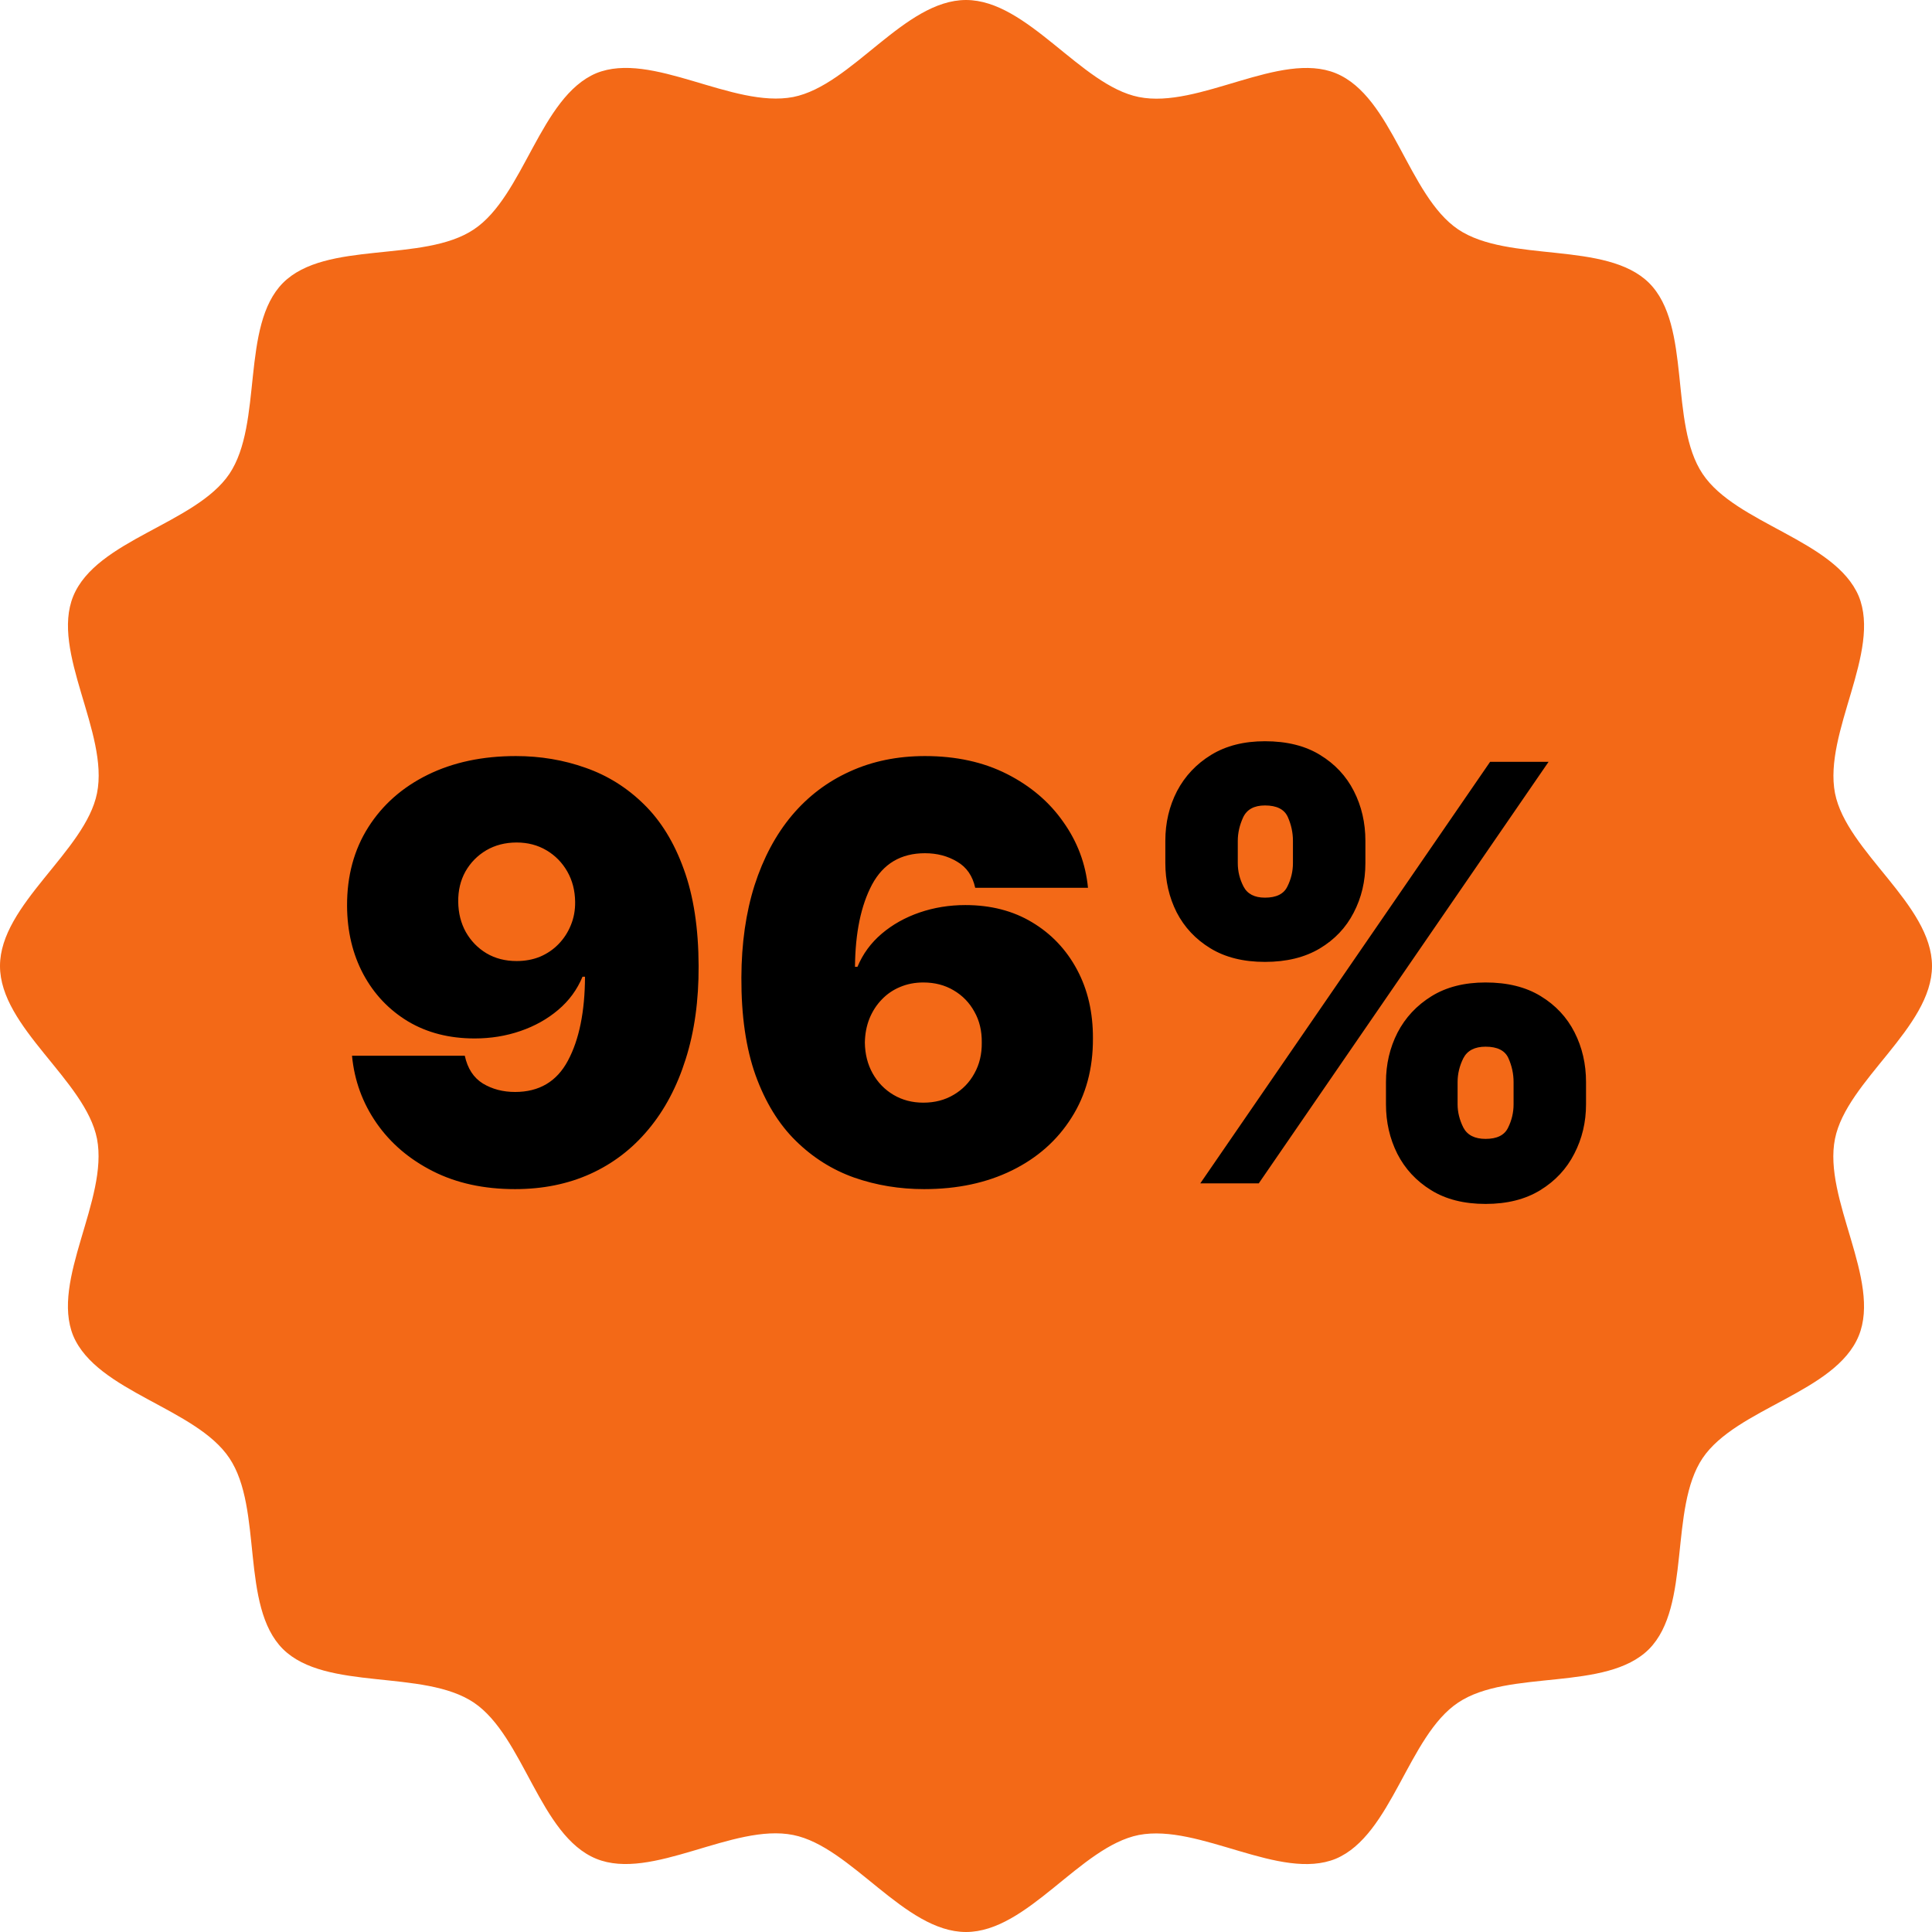
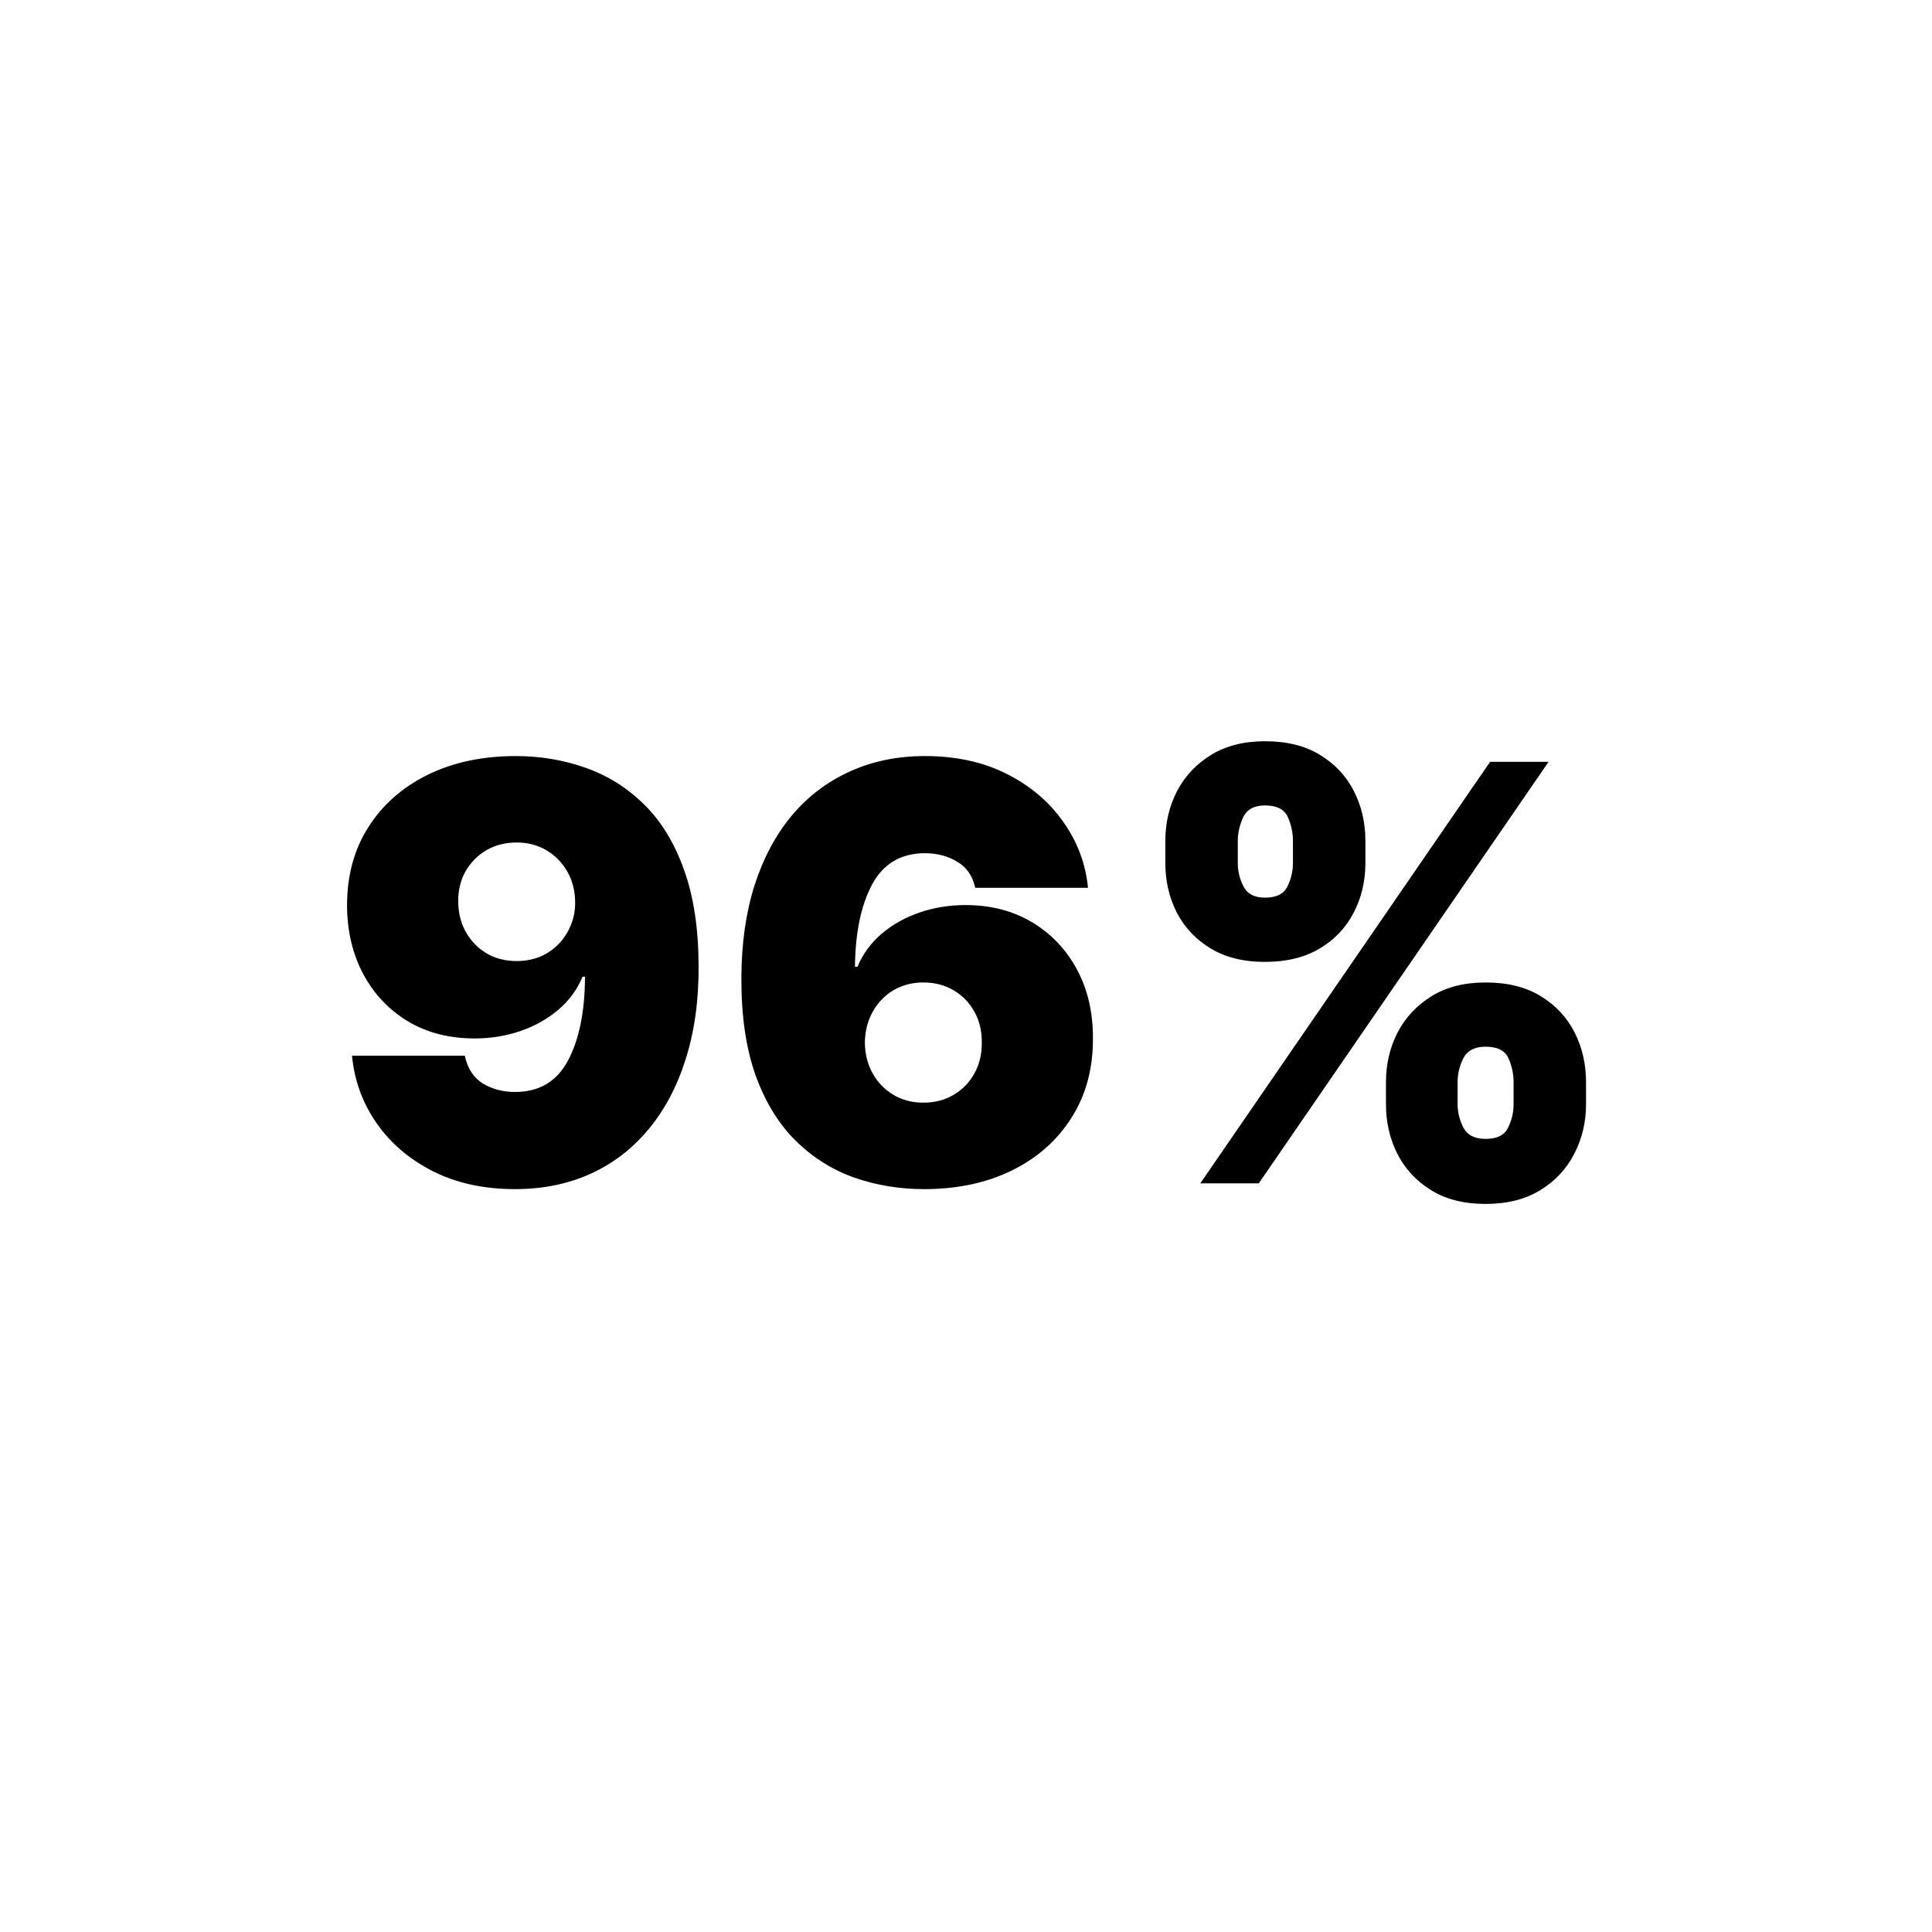
<svg xmlns="http://www.w3.org/2000/svg" fill="none" viewBox="0 0 80 80" height="80" width="80">
-   <path fill="#F36917" d="M80 40C80 42.552 76.464 44.749 75.983 47.155C75.481 49.644 77.908 53.013 76.966 55.314C76.004 57.657 71.904 58.305 70.502 60.377C69.1 62.469 70.042 66.506 68.284 68.284C66.506 70.063 62.469 69.1 60.377 70.502C58.305 71.883 57.636 75.983 55.314 76.966C53.013 77.908 49.665 75.502 47.155 75.983C44.728 76.464 42.552 80 40 80C37.448 80 35.251 76.464 32.845 75.983C30.356 75.481 26.987 77.908 24.686 76.966C22.343 76.004 21.695 71.904 19.623 70.502C17.531 69.1 13.494 70.042 11.716 68.284C9.937 66.506 10.9 62.469 9.498 60.377C8.117 58.305 4.017 57.636 3.033 55.314C2.092 53.013 4.498 49.665 4.017 47.155C3.536 44.728 0 42.552 0 40C0 37.448 3.536 35.251 4.017 32.845C4.519 30.356 2.092 26.987 3.033 24.686C3.996 22.343 8.096 21.695 9.498 19.623C10.9 17.531 9.958 13.494 11.716 11.716C13.494 9.937 17.531 10.9 19.623 9.498C21.695 8.117 22.364 4.017 24.686 3.033C26.987 2.092 30.335 4.498 32.845 4.017C35.272 3.536 37.448 0 40 0C42.552 0 44.749 3.536 47.155 4.017C49.644 4.519 53.013 2.092 55.314 3.033C57.657 3.996 58.305 8.096 60.377 9.498C62.469 10.9 66.506 9.958 68.284 11.716C70.063 13.494 69.1 17.531 70.502 19.623C71.883 21.695 75.983 22.364 76.966 24.686C77.908 26.987 75.502 30.335 75.983 32.845C76.464 35.272 80 37.448 80 40Z" />
  <path fill="black" d="M21.36 31.307C22.377 31.307 23.34 31.469 24.249 31.793C25.158 32.111 25.962 32.614 26.661 33.301C27.366 33.989 27.917 34.886 28.315 35.994C28.718 37.097 28.923 38.432 28.928 40C28.934 41.432 28.755 42.719 28.391 43.861C28.033 44.997 27.519 45.966 26.849 46.767C26.184 47.568 25.383 48.182 24.445 48.608C23.514 49.028 22.474 49.239 21.326 49.239C20.036 49.239 18.903 48.992 17.925 48.497C16.948 48.003 16.17 47.338 15.59 46.503C15.011 45.668 14.673 44.739 14.576 43.716H19.246C19.36 44.244 19.61 44.628 19.996 44.867C20.383 45.099 20.826 45.216 21.326 45.216C22.326 45.216 23.056 44.784 23.516 43.92C23.982 43.051 24.218 41.892 24.224 40.443H24.121C23.9 40.977 23.565 41.435 23.116 41.815C22.667 42.196 22.144 42.489 21.548 42.693C20.951 42.898 20.32 43 19.655 43C18.604 43 17.684 42.764 16.894 42.293C16.104 41.815 15.488 41.165 15.045 40.341C14.602 39.511 14.377 38.568 14.371 37.511C14.366 36.273 14.658 35.188 15.249 34.256C15.84 33.324 16.661 32.599 17.712 32.082C18.764 31.565 19.979 31.307 21.36 31.307ZM21.394 34.886C20.923 34.886 20.502 34.994 20.133 35.21C19.769 35.426 19.482 35.719 19.272 36.088C19.067 36.457 18.968 36.875 18.974 37.341C18.979 37.807 19.084 38.224 19.289 38.594C19.499 38.963 19.783 39.256 20.141 39.472C20.505 39.688 20.923 39.795 21.394 39.795C21.741 39.795 22.062 39.736 22.357 39.617C22.653 39.492 22.908 39.318 23.124 39.097C23.346 38.869 23.516 38.608 23.636 38.312C23.761 38.011 23.82 37.688 23.815 37.341C23.809 36.875 23.701 36.457 23.491 36.088C23.28 35.719 22.994 35.426 22.63 35.21C22.266 34.994 21.854 34.886 21.394 34.886ZM38.267 49.239C37.25 49.239 36.284 49.08 35.369 48.761C34.46 48.438 33.653 47.929 32.949 47.236C32.244 46.543 31.69 45.639 31.287 44.526C30.889 43.412 30.693 42.062 30.699 40.477C30.704 39.062 30.886 37.79 31.244 36.659C31.608 35.528 32.122 34.565 32.787 33.77C33.457 32.974 34.258 32.367 35.19 31.946C36.122 31.52 37.159 31.307 38.301 31.307C39.585 31.307 40.716 31.554 41.693 32.048C42.67 32.543 43.449 33.205 44.028 34.034C44.614 34.858 44.955 35.767 45.051 36.761H40.381C40.273 36.267 40.023 35.906 39.631 35.679C39.244 35.446 38.801 35.33 38.301 35.33C37.307 35.33 36.577 35.761 36.111 36.625C35.651 37.489 35.415 38.625 35.403 40.034H35.506C35.727 39.5 36.062 39.043 36.511 38.662C36.96 38.281 37.483 37.989 38.08 37.784C38.676 37.58 39.307 37.477 39.972 37.477C41.028 37.477 41.952 37.716 42.742 38.193C43.537 38.67 44.156 39.324 44.599 40.153C45.043 40.983 45.261 41.932 45.256 43C45.261 44.25 44.966 45.344 44.369 46.281C43.778 47.219 42.957 47.946 41.906 48.463C40.855 48.98 39.642 49.239 38.267 49.239ZM38.233 45.659C38.705 45.659 39.122 45.551 39.486 45.335C39.855 45.119 40.142 44.824 40.347 44.449C40.557 44.074 40.659 43.648 40.653 43.17C40.659 42.688 40.557 42.261 40.347 41.892C40.142 41.517 39.855 41.222 39.486 41.006C39.122 40.79 38.705 40.682 38.233 40.682C37.886 40.682 37.565 40.744 37.27 40.869C36.98 40.989 36.727 41.162 36.511 41.389C36.295 41.611 36.125 41.875 36 42.182C35.881 42.483 35.818 42.812 35.812 43.17C35.818 43.648 35.926 44.074 36.136 44.449C36.347 44.824 36.633 45.119 36.997 45.335C37.361 45.551 37.773 45.659 38.233 45.659ZM57.39 45.727V44.807C57.39 44.068 57.549 43.386 57.867 42.761C58.191 42.136 58.66 41.633 59.273 41.253C59.887 40.872 60.634 40.682 61.515 40.682C62.418 40.682 63.177 40.869 63.791 41.244C64.41 41.619 64.879 42.119 65.197 42.744C65.515 43.369 65.674 44.057 65.674 44.807V45.727C65.674 46.466 65.512 47.148 65.188 47.773C64.87 48.398 64.401 48.901 63.782 49.281C63.163 49.662 62.407 49.852 61.515 49.852C60.623 49.852 59.87 49.662 59.256 49.281C58.643 48.901 58.177 48.398 57.859 47.773C57.546 47.148 57.39 46.466 57.39 45.727ZM60.356 44.807V45.727C60.356 46.051 60.435 46.372 60.594 46.69C60.759 47.003 61.066 47.159 61.515 47.159C61.986 47.159 62.296 47.006 62.444 46.699C62.597 46.392 62.674 46.068 62.674 45.727V44.807C62.674 44.466 62.603 44.136 62.461 43.818C62.319 43.5 62.004 43.341 61.515 43.341C61.066 43.341 60.759 43.5 60.594 43.818C60.435 44.136 60.356 44.466 60.356 44.807ZM48.254 35.739V34.818C48.254 34.068 48.416 33.381 48.739 32.756C49.069 32.131 49.541 31.631 50.154 31.256C50.768 30.881 51.509 30.693 52.379 30.693C53.282 30.693 54.041 30.881 54.654 31.256C55.273 31.631 55.742 32.131 56.06 32.756C56.379 33.381 56.538 34.068 56.538 34.818V35.739C56.538 36.489 56.376 37.173 56.052 37.793C55.734 38.412 55.265 38.906 54.646 39.276C54.026 39.645 53.271 39.83 52.379 39.83C51.486 39.83 50.734 39.642 50.12 39.267C49.506 38.892 49.041 38.395 48.722 37.776C48.41 37.156 48.254 36.477 48.254 35.739ZM51.254 34.818V35.739C51.254 36.08 51.333 36.403 51.492 36.71C51.651 37.017 51.947 37.17 52.379 37.17C52.85 37.17 53.16 37.017 53.307 36.71C53.461 36.403 53.538 36.08 53.538 35.739V34.818C53.538 34.477 53.467 34.148 53.325 33.83C53.182 33.511 52.867 33.352 52.379 33.352C51.93 33.352 51.629 33.517 51.475 33.847C51.327 34.17 51.254 34.494 51.254 34.818ZM49.702 49L61.702 31.546H64.123L52.123 49H49.702Z" />
</svg>